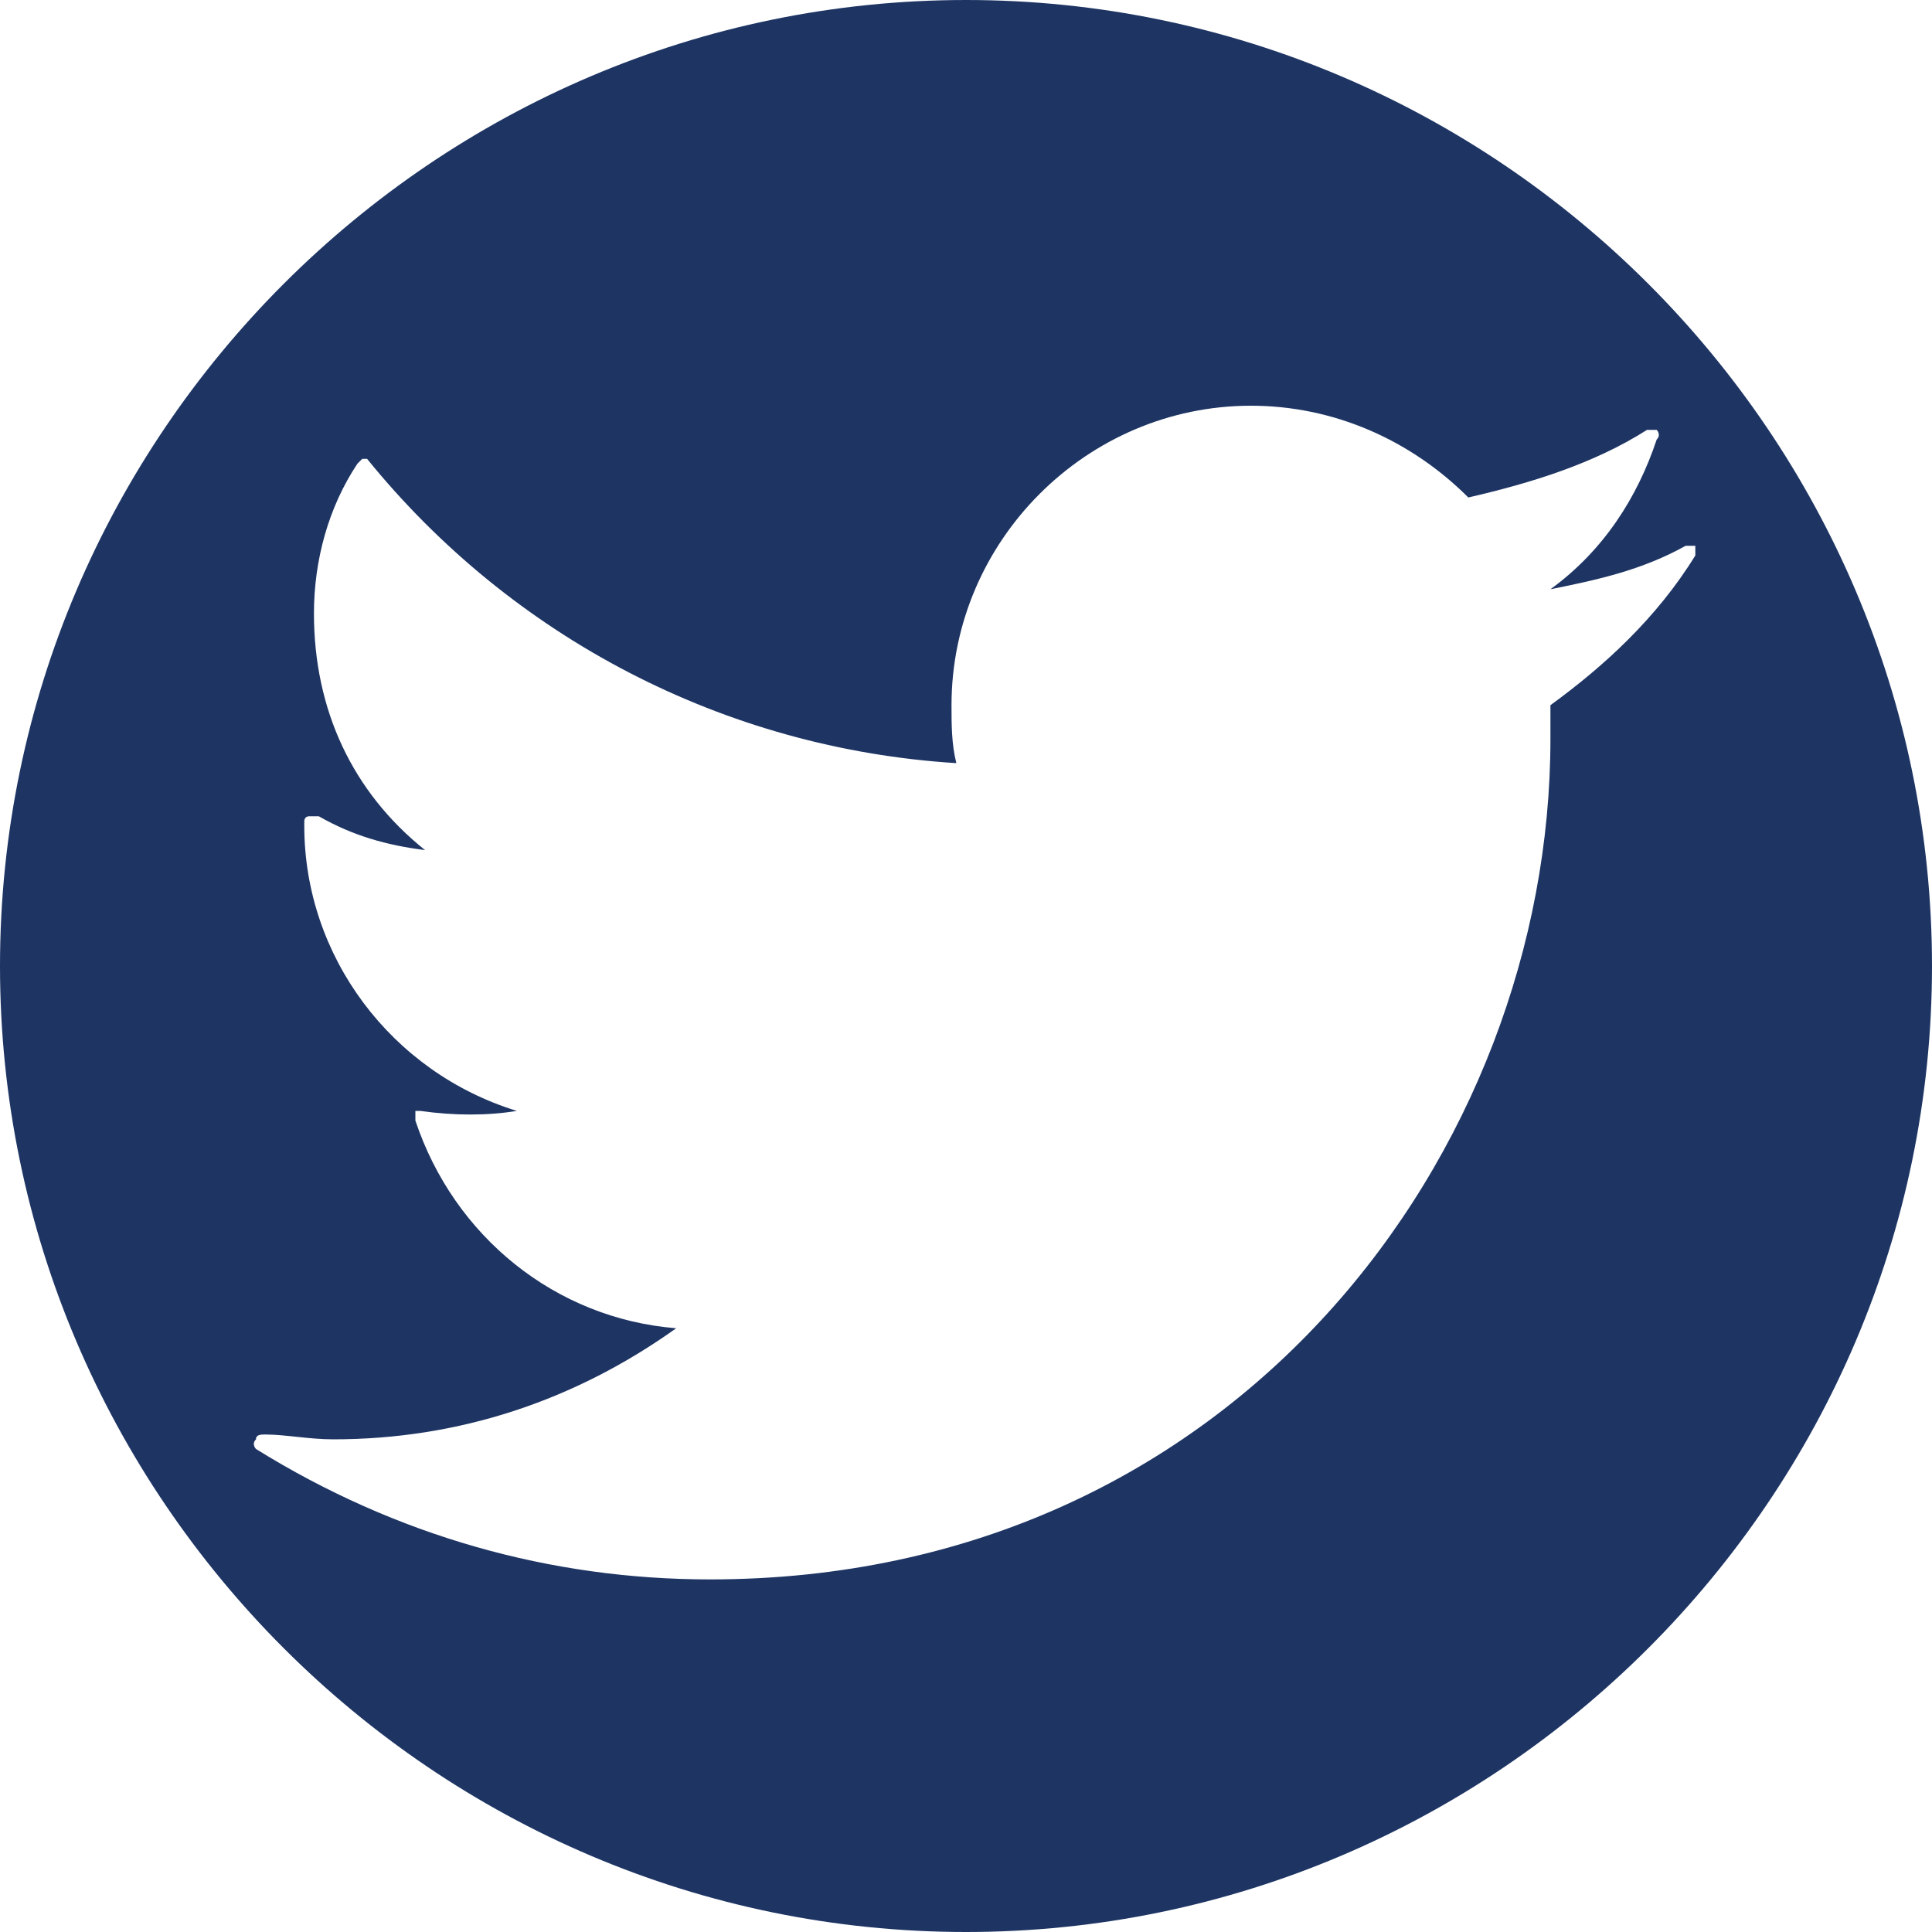
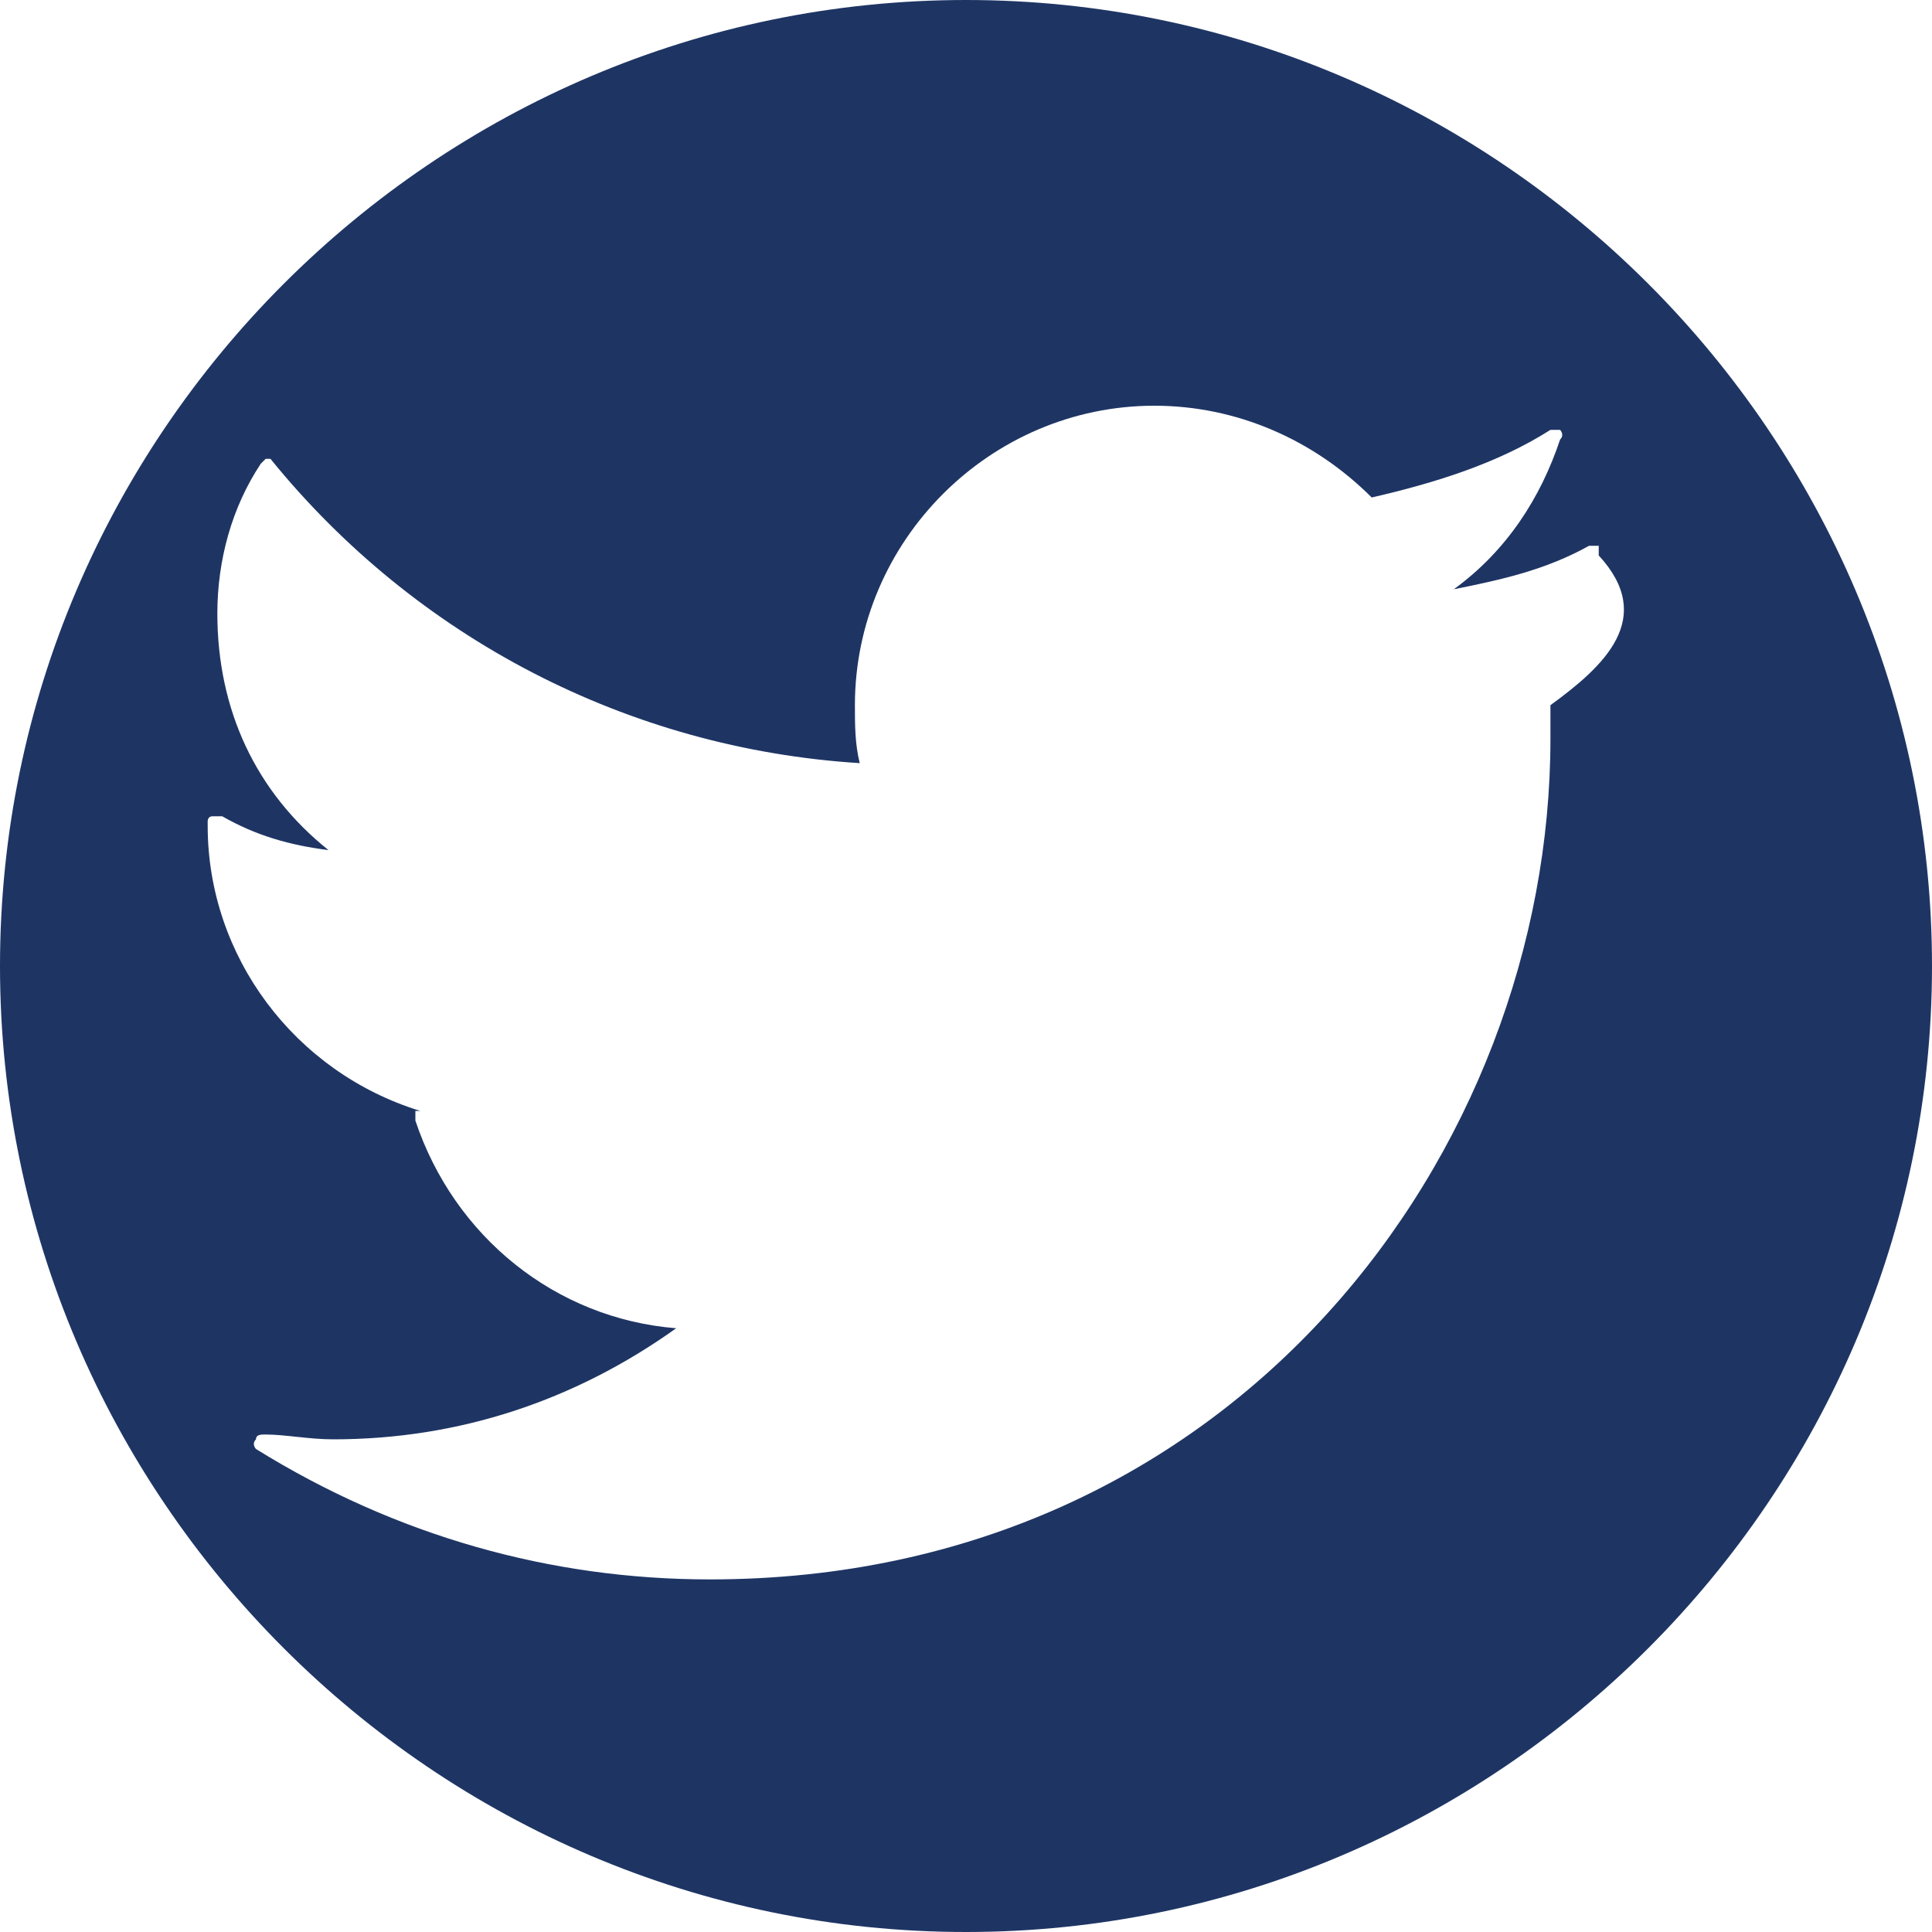
<svg xmlns="http://www.w3.org/2000/svg" version="1.1" id="Capa_1" x="0px" y="0px" viewBox="0 0 40 40" style="enable-background:new 0 0 40 40;" xml:space="preserve">
  <style type="text/css">
	.st0{fill:#1E3564;}
</style>
  <g>
-     <path class="st0" d="M20,0C9,0,0,9,0,20s9,20,20,20s20-9,20-20S31,0,20,0z M32.1,14.6c0,0.2,0,0.5,0,0.7c0,8.5-6.5,17.4-17.4,17.4   c-3.3,0-6.5-0.9-9.4-2.7c0,0-0.1-0.1,0-0.2c0-0.1,0.1-0.1,0.2-0.1c0.4,0,0.9,0.1,1.4,0.1c2.6,0,5-0.8,7.1-2.3   c-2.5-0.2-4.6-1.9-5.4-4.3c0,0,0-0.1,0-0.2c0,0,0.1,0,0.1,0c0.7,0.1,1.4,0.1,2,0c-2.6-0.8-4.4-3.2-4.4-5.9V17c0,0,0-0.1,0.1-0.1   c0,0,0.1,0,0.2,0c0.7,0.4,1.4,0.6,2.2,0.7c-1.5-1.2-2.3-2.9-2.3-4.9c0-1.1,0.3-2.2,0.9-3.1c0,0,0.1-0.1,0.1-0.1c0,0,0.1,0,0.1,0   c3,3.7,7.4,6,12.2,6.3c-0.1-0.4-0.1-0.8-0.1-1.2c0-3.4,2.8-6.2,6.2-6.2c1.7,0,3.3,0.7,4.5,1.9c1.3-0.3,2.6-0.7,3.7-1.4   c0,0,0.1,0,0.2,0c0,0,0.1,0.1,0,0.2c-0.4,1.2-1.1,2.3-2.2,3.1c1-0.2,1.9-0.4,2.8-0.9c0,0,0.1,0,0.2,0c0,0,0,0.1,0,0.2   C34.3,12.8,33.2,13.8,32.1,14.6z" />
+     <path class="st0" d="M20,0C9,0,0,9,0,20s9,20,20,20s20-9,20-20S31,0,20,0z M32.1,14.6c0,0.2,0,0.5,0,0.7c0,8.5-6.5,17.4-17.4,17.4   c-3.3,0-6.5-0.9-9.4-2.7c0,0-0.1-0.1,0-0.2c0-0.1,0.1-0.1,0.2-0.1c0.4,0,0.9,0.1,1.4,0.1c2.6,0,5-0.8,7.1-2.3   c-2.5-0.2-4.6-1.9-5.4-4.3c0,0,0-0.1,0-0.2c0,0,0.1,0,0.1,0c-2.6-0.8-4.4-3.2-4.4-5.9V17c0,0,0-0.1,0.1-0.1   c0,0,0.1,0,0.2,0c0.7,0.4,1.4,0.6,2.2,0.7c-1.5-1.2-2.3-2.9-2.3-4.9c0-1.1,0.3-2.2,0.9-3.1c0,0,0.1-0.1,0.1-0.1c0,0,0.1,0,0.1,0   c3,3.7,7.4,6,12.2,6.3c-0.1-0.4-0.1-0.8-0.1-1.2c0-3.4,2.8-6.2,6.2-6.2c1.7,0,3.3,0.7,4.5,1.9c1.3-0.3,2.6-0.7,3.7-1.4   c0,0,0.1,0,0.2,0c0,0,0.1,0.1,0,0.2c-0.4,1.2-1.1,2.3-2.2,3.1c1-0.2,1.9-0.4,2.8-0.9c0,0,0.1,0,0.2,0c0,0,0,0.1,0,0.2   C34.3,12.8,33.2,13.8,32.1,14.6z" />
  </g>
</svg>